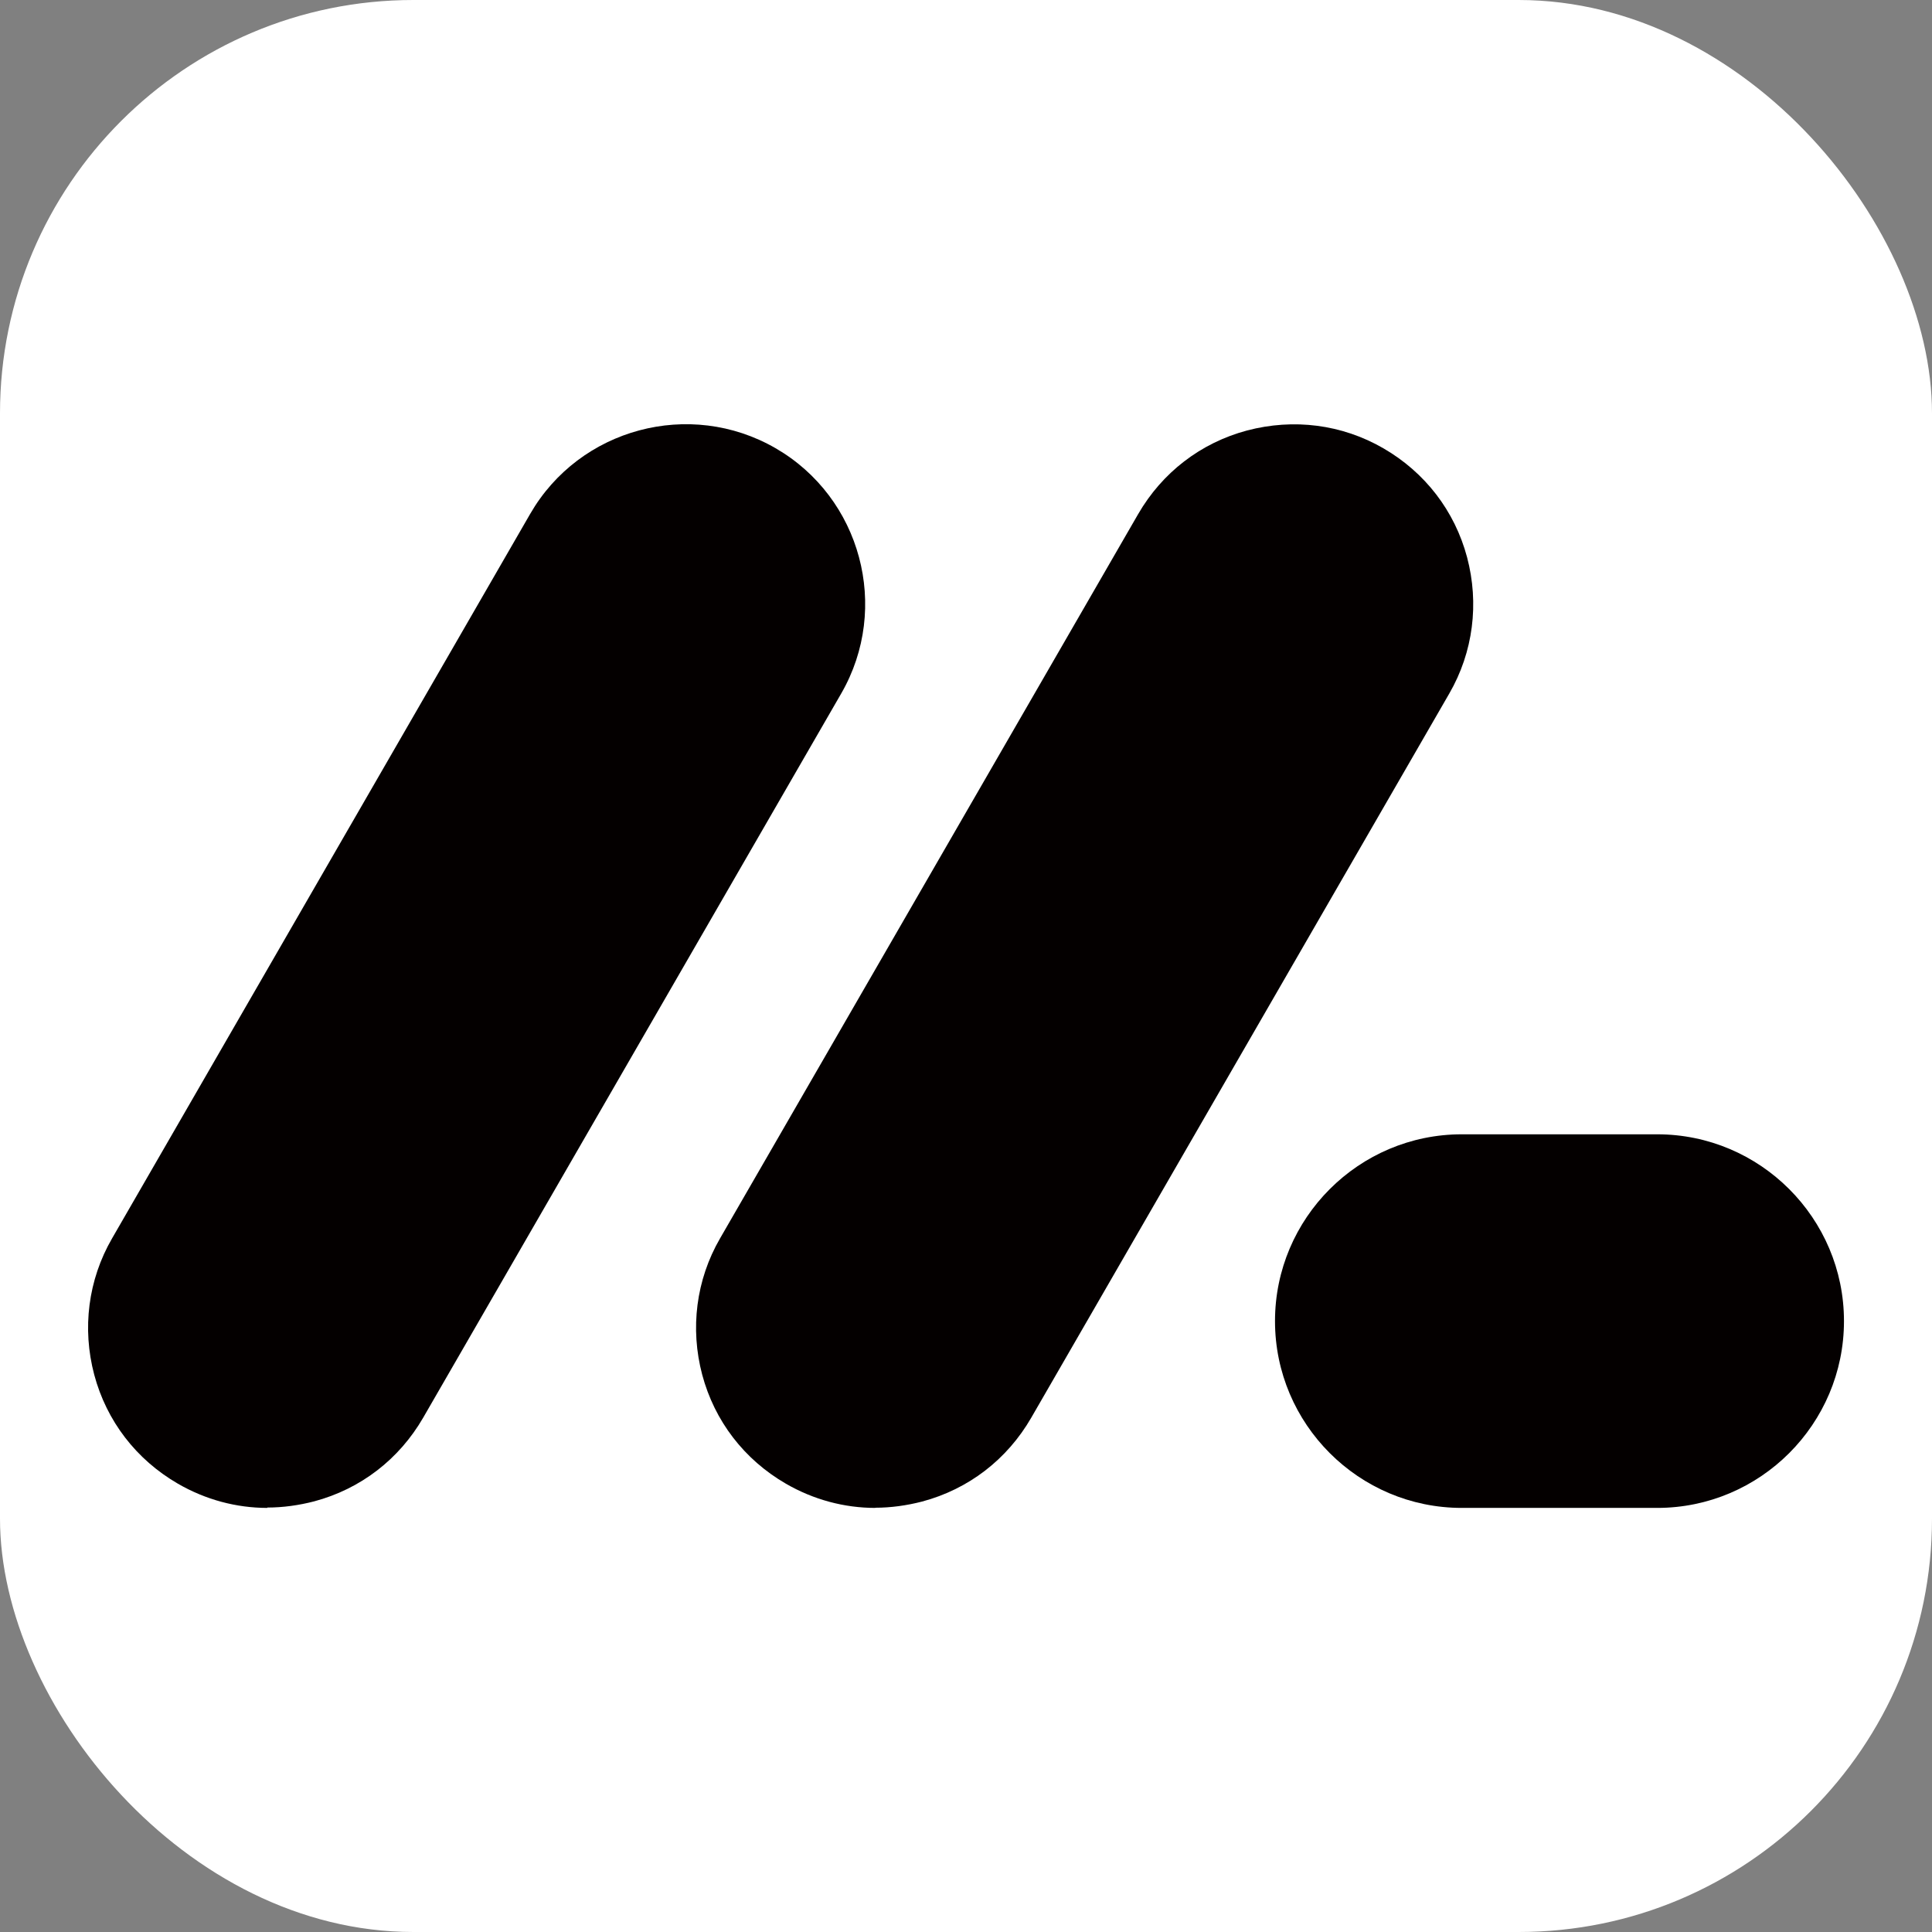
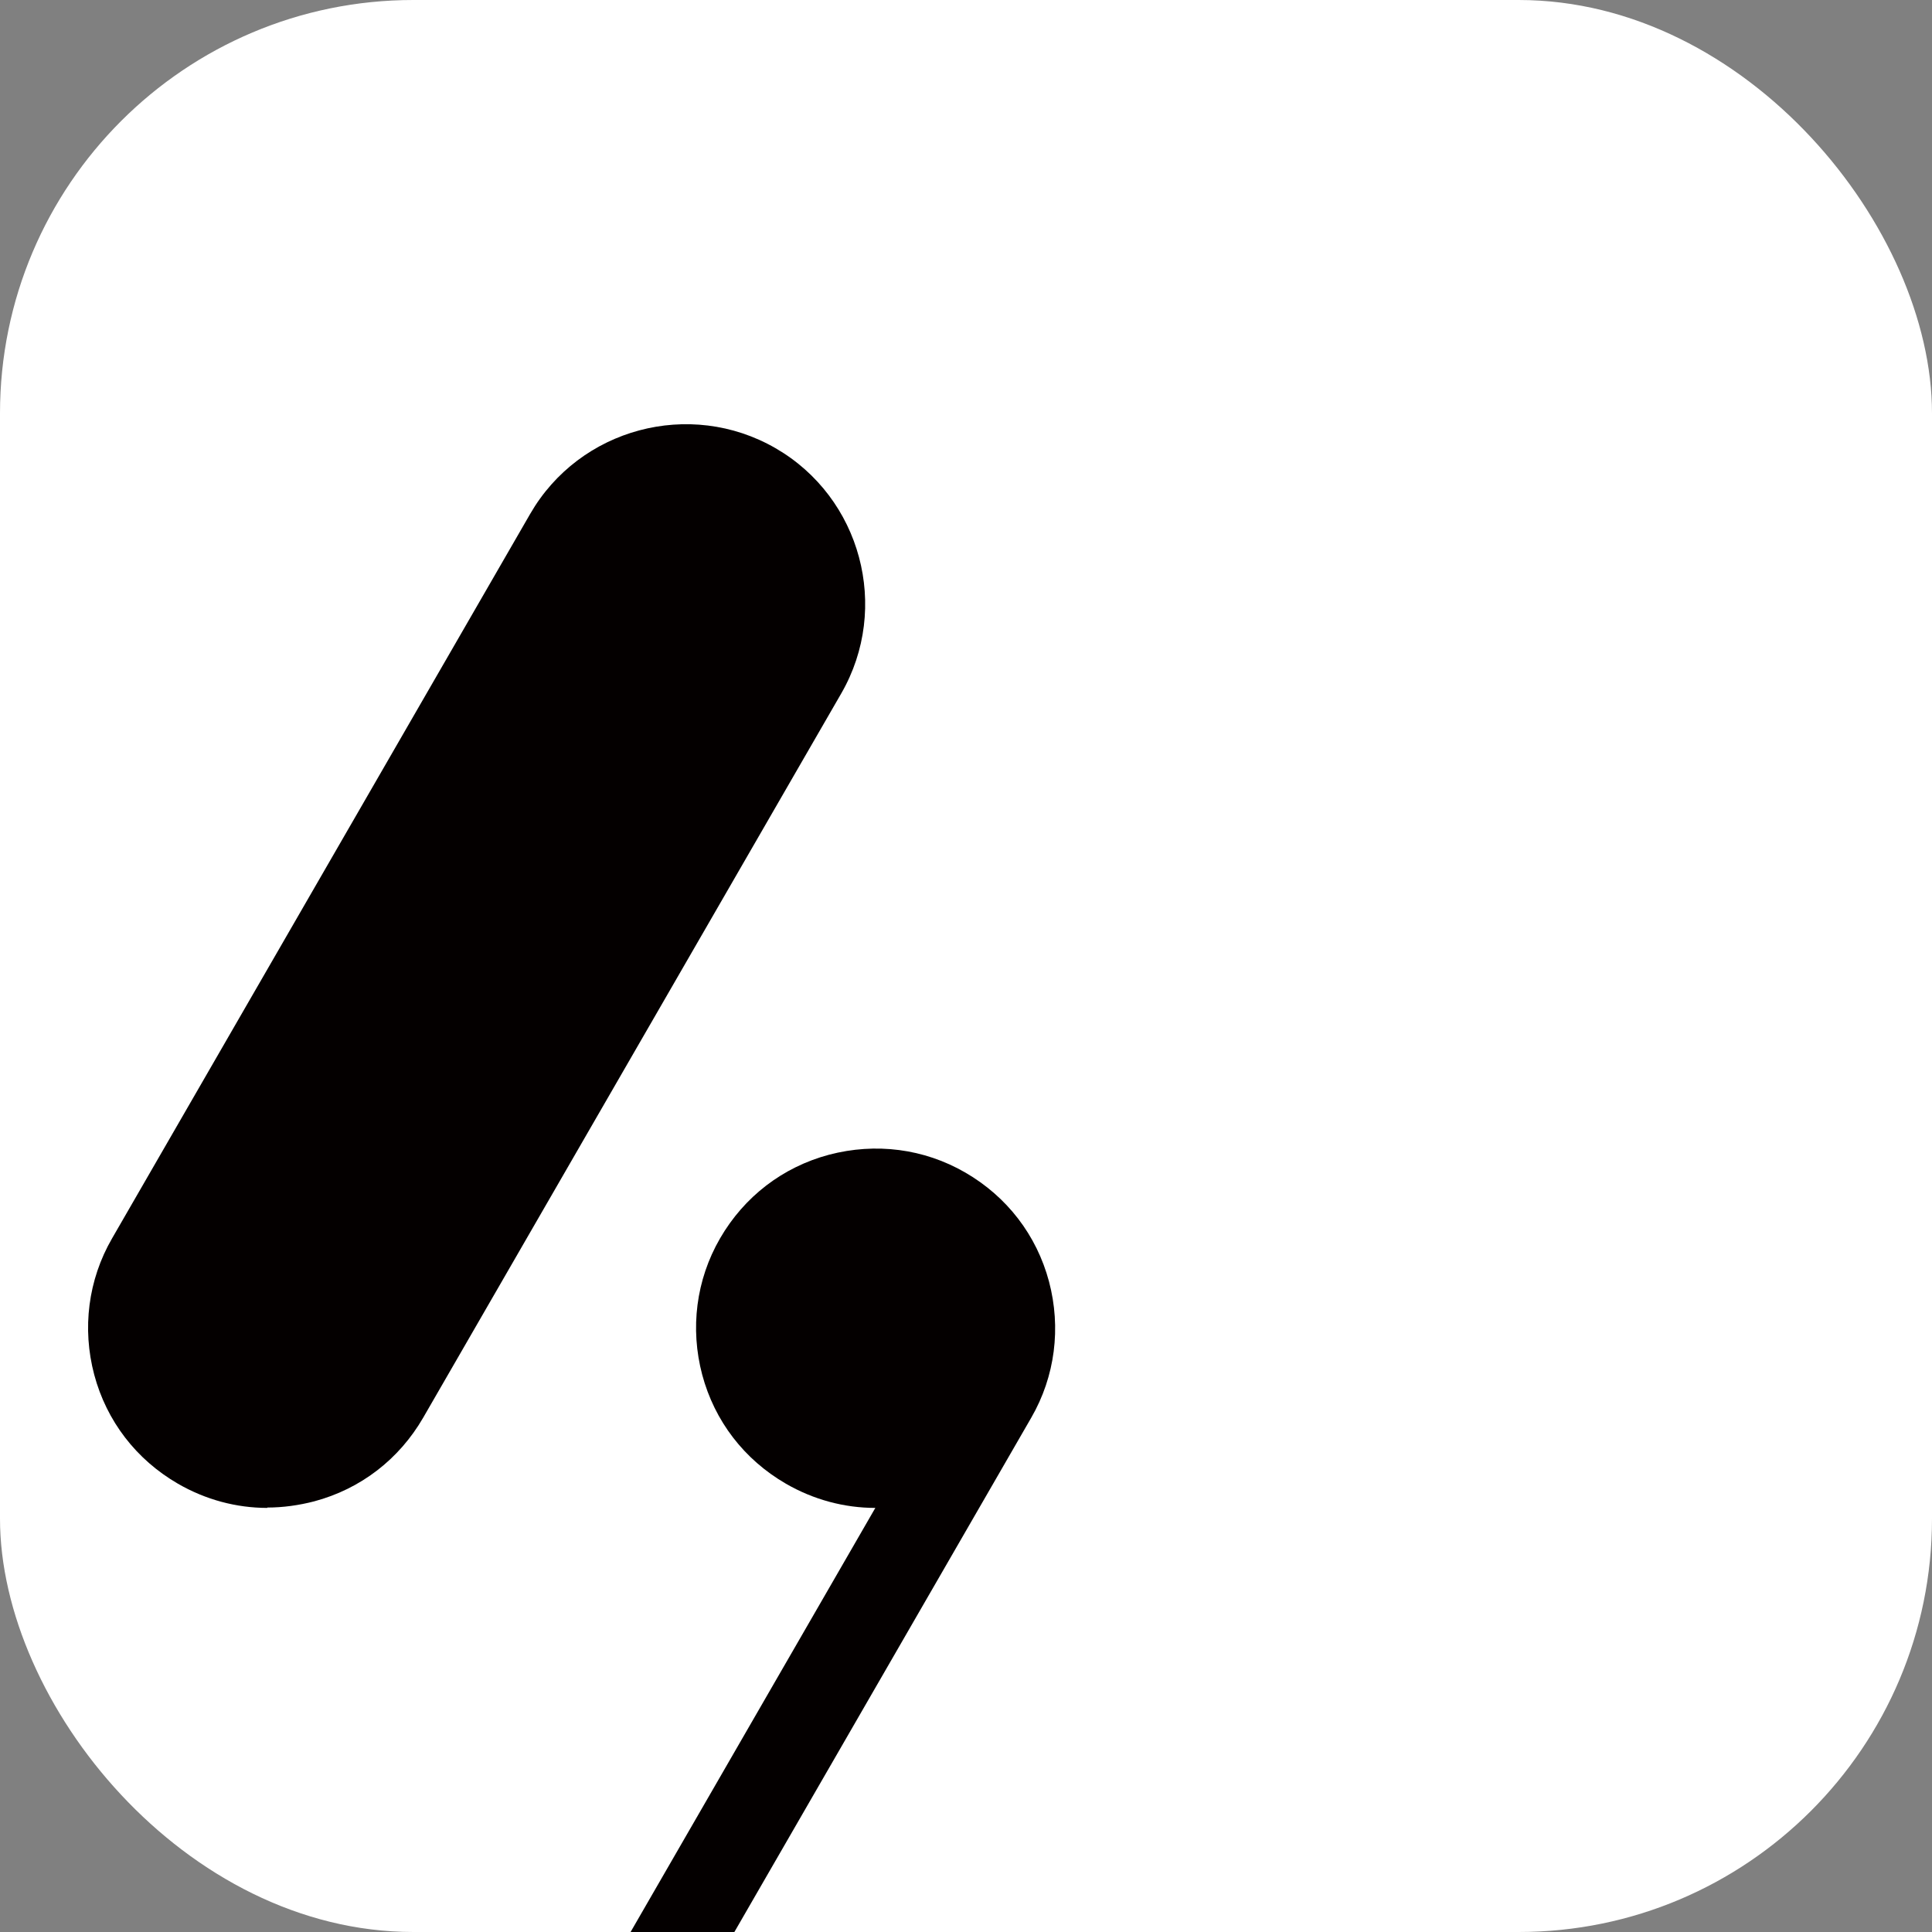
<svg xmlns="http://www.w3.org/2000/svg" viewBox="0 0 106.01 106.01">
  <rect x="0" y="0" width="106.01" height="106.01" fill="#808080" stroke="none" />
  <rect fill="#FFFFFF" width="106.01" height="106.01" rx="22.68" ry="22.68" />
  <path fill="#040000" d="M14.67,82.74c-1.7,0-3.39-.45-4.91-1.33-2.28-1.32-3.91-3.43-4.59-5.98-.67-2.53-.34-5.2.98-7.48L29.09,28.2c2.71-4.7,8.76-6.32,13.46-3.61s6.32,8.76,3.61,13.46l-22.94,39.74c-1.32,2.28-3.43,3.91-5.98,4.59-.85.22-1.72.34-2.57.34v.02Z" />
-   <path fill="#040000" d="M48.03,82.74c-1.7,0-3.39-.45-4.91-1.33-2.28-1.32-3.91-3.43-4.59-5.98-.67-2.53-.34-5.2.98-7.48l22.94-39.74c1.32-2.28,3.43-3.91,5.98-4.59,2.55-.67,5.2-.34,7.48.98s3.91,3.43,4.59,5.98c.67,2.53.34,5.2-.98,7.48l-22.94,39.74c-1.32,2.28-3.43,3.91-5.98,4.59-.85.22-1.72.34-2.57.34v.02Z" />
-   <path fill="#040000" d="M90.93,82.74h-10.72c-5.65,0-10.25-4.6-10.25-10.25s4.6-10.25,10.25-10.25h10.72c5.65,0,10.25,4.6,10.25,10.25s-4.6,10.25-10.25,10.25Z" />
+   <path fill="#040000" d="M48.03,82.74c-1.7,0-3.39-.45-4.91-1.33-2.28-1.32-3.91-3.43-4.59-5.98-.67-2.53-.34-5.2.98-7.48c1.32-2.28,3.43-3.91,5.98-4.59,2.55-.67,5.2-.34,7.48.98s3.91,3.43,4.59,5.98c.67,2.53.34,5.2-.98,7.48l-22.94,39.74c-1.32,2.28-3.43,3.91-5.98,4.59-.85.22-1.72.34-2.57.34v.02Z" />
</svg>